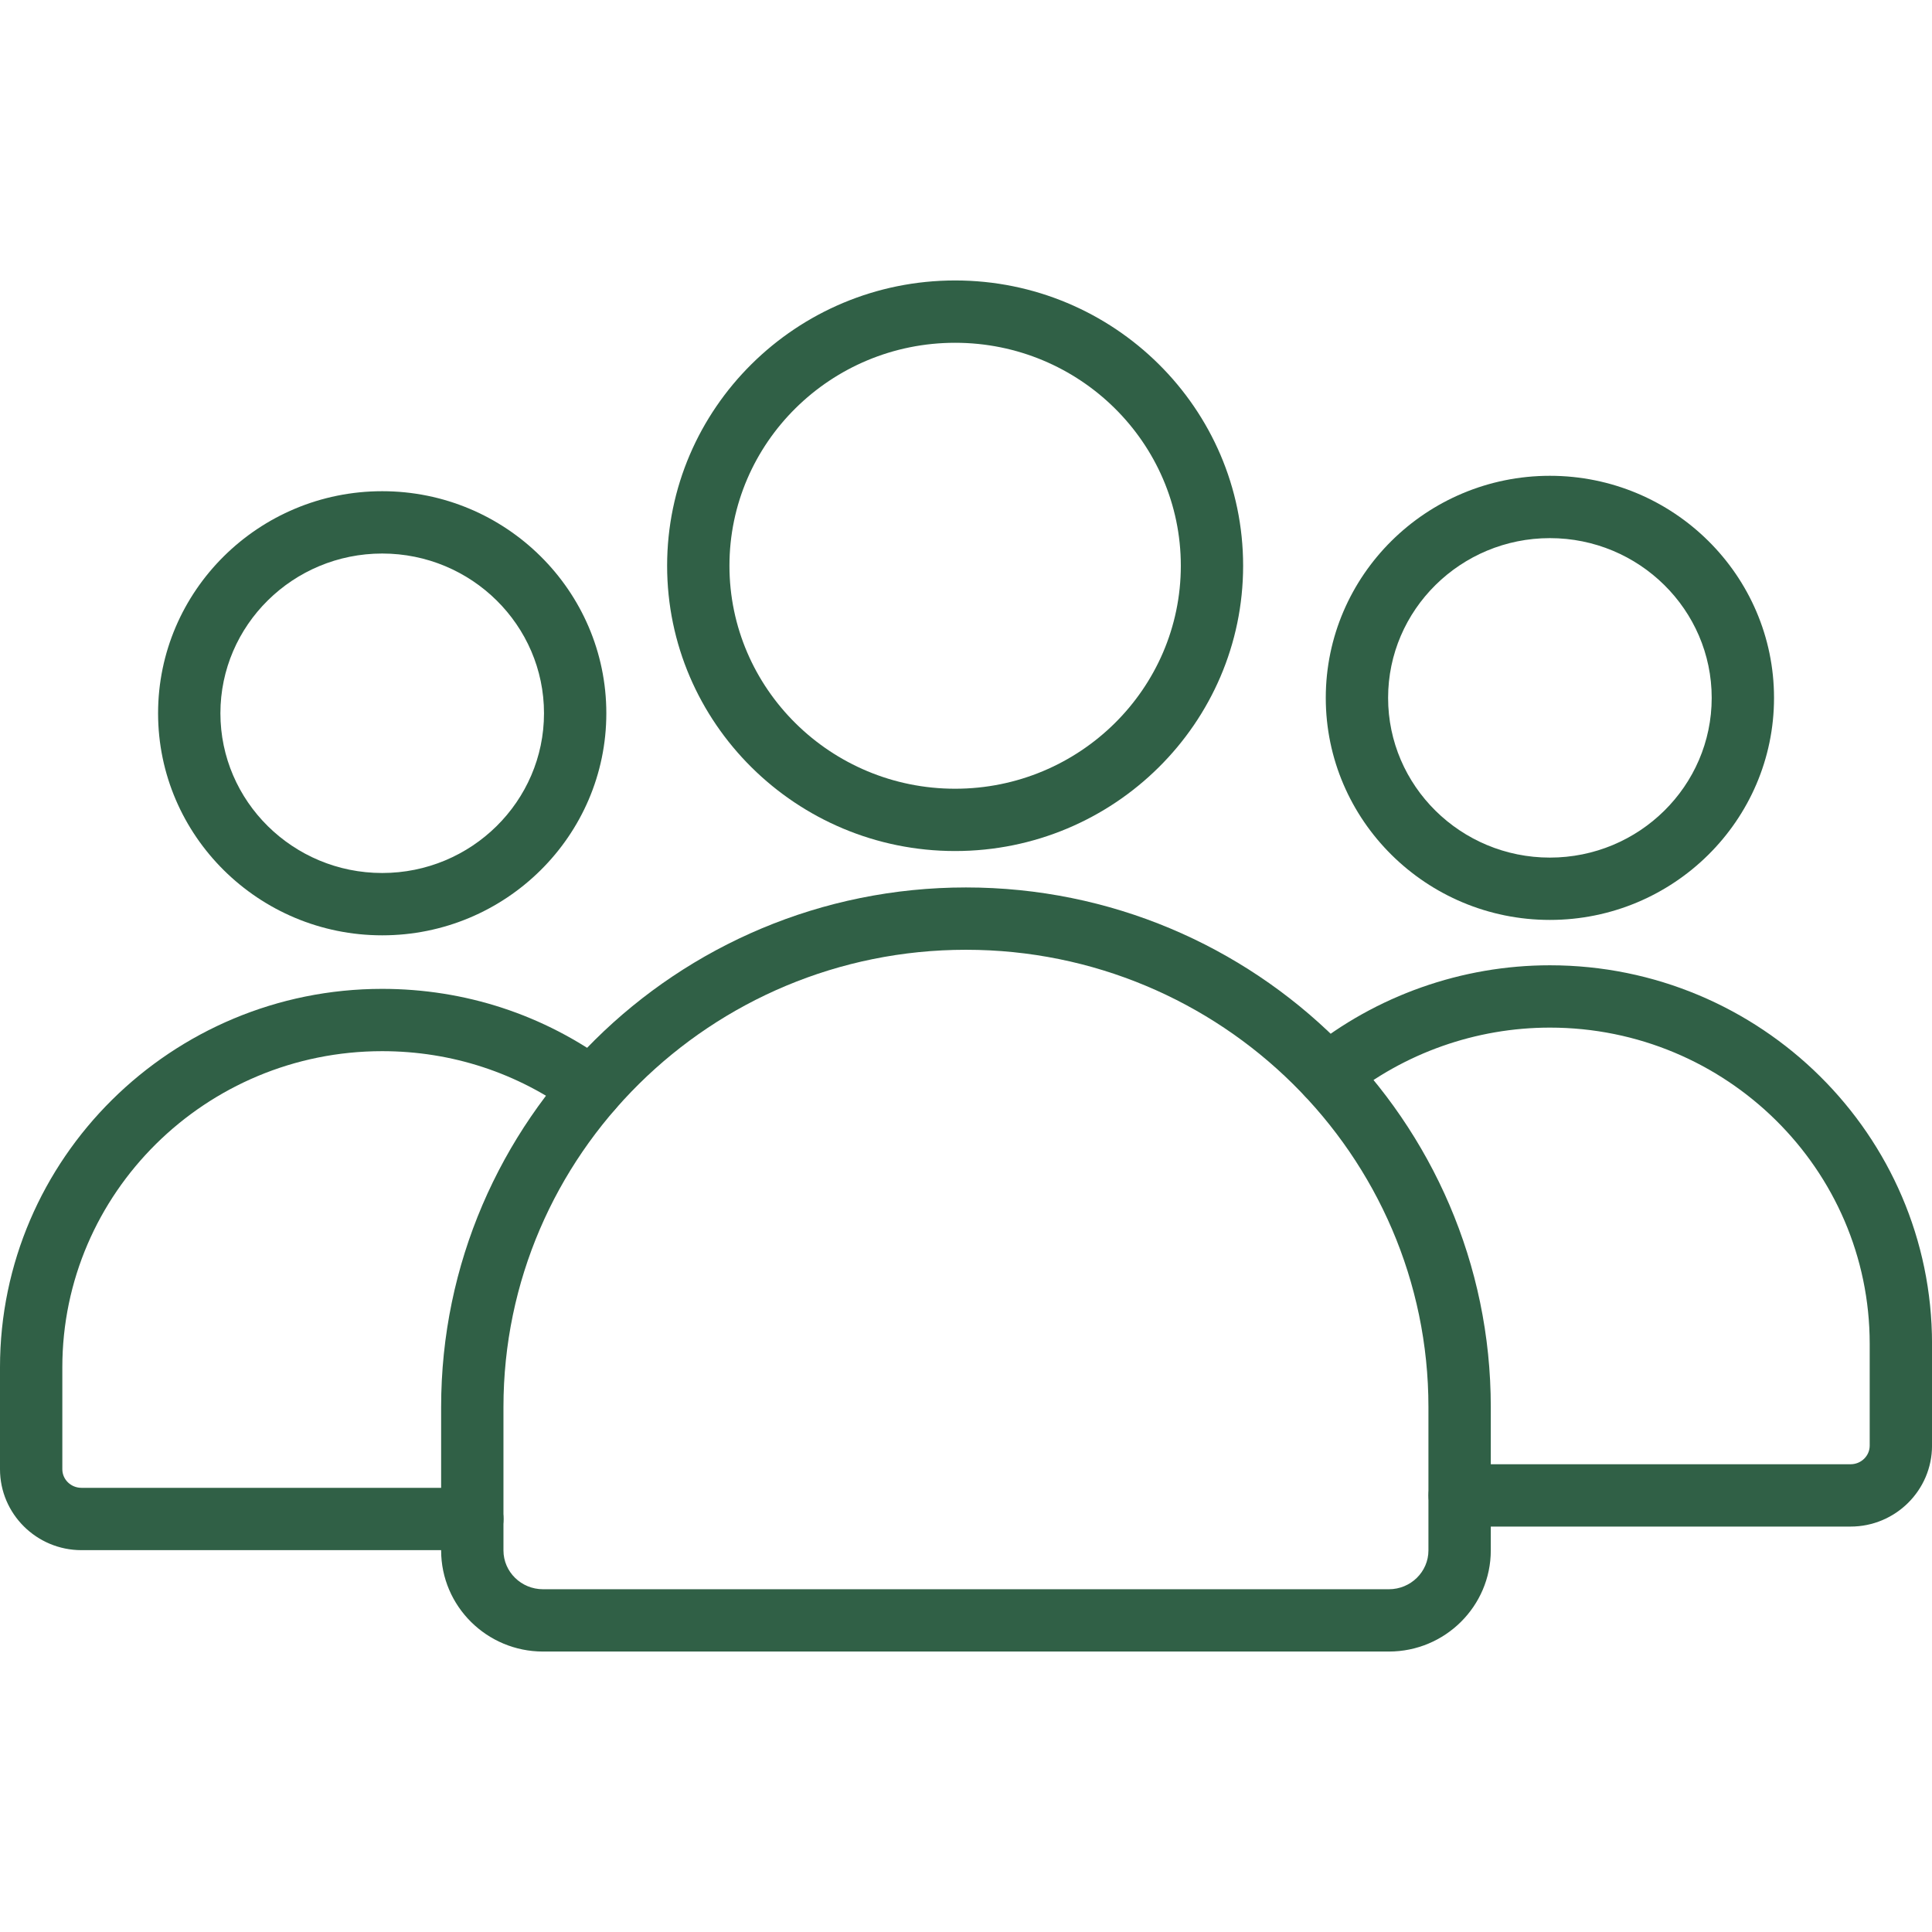
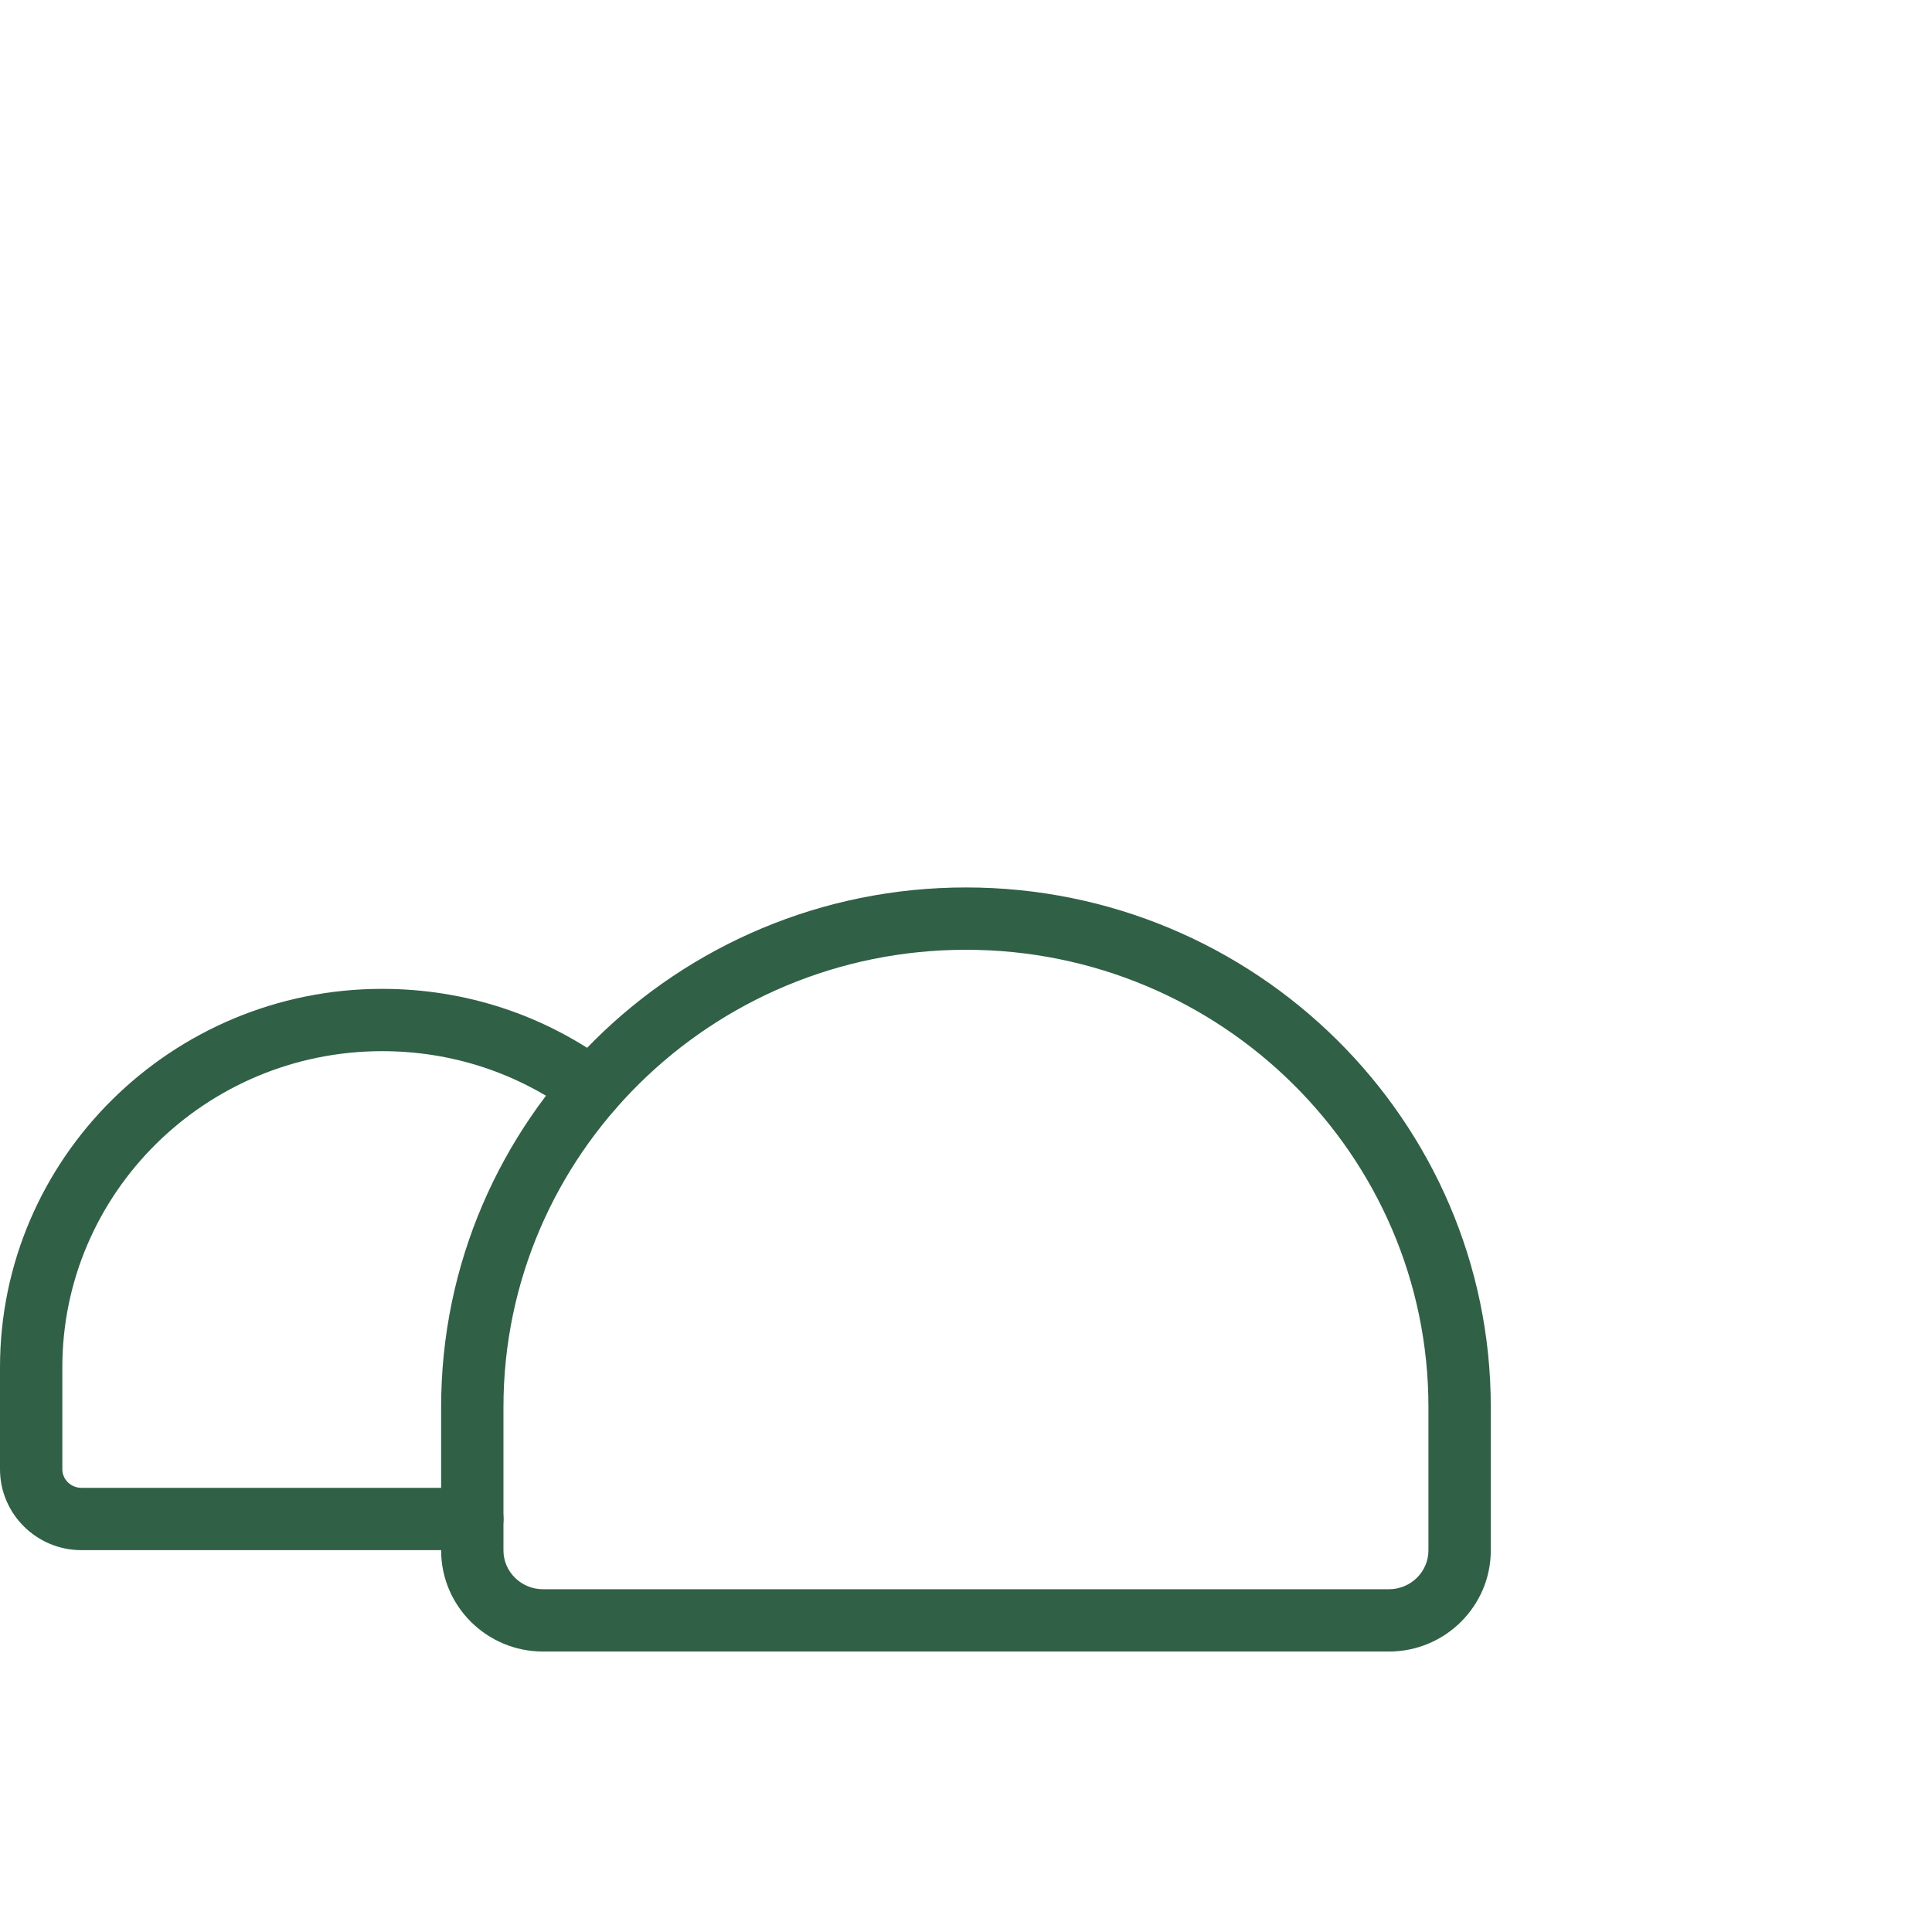
<svg xmlns="http://www.w3.org/2000/svg" width="73" height="73" viewBox="0 0 73 73" fill="none">
  <g clip-path="url(#clip0_69_8405)">
-     <path d="M14.442 35.341C9.772 35.341 5.973 31.576 5.973 26.951C5.973 22.324 9.772 18.56 14.442 18.56C19.111 18.56 22.91 22.324 22.91 26.951C22.91 31.577 19.111 35.341 14.442 35.341ZM14.442 20.915C11.07 20.915 8.328 23.622 8.328 26.951C8.328 30.278 11.07 32.986 14.442 32.986C17.812 32.986 20.555 30.278 20.555 26.951C20.555 23.622 17.812 20.915 14.442 20.915Z" fill="#306046" />
    <path d="M17.847 58.572H3.078C1.38 58.572 0 57.2 0 55.514V51.663C0 43.778 6.478 37.364 14.44 37.364C17.572 37.364 20.552 38.341 23.058 40.189C23.581 40.576 23.693 41.313 23.306 41.836C22.92 42.359 22.183 42.471 21.66 42.085C19.562 40.537 17.066 39.718 14.44 39.718C7.776 39.718 2.355 45.077 2.355 51.663V55.514C2.355 55.902 2.679 56.217 3.078 56.217H17.848C18.497 56.217 19.025 56.744 19.025 57.395C19.025 58.044 18.497 58.572 17.847 58.572Z" fill="#306046" />
-     <path d="M69.923 57.681H55.154C54.504 57.681 53.976 57.154 53.976 56.504C53.976 55.854 54.504 55.326 55.154 55.326H69.924C70.322 55.326 70.646 55.011 70.646 54.623V50.772C70.646 44.185 65.225 38.828 58.561 38.828C55.778 38.828 53.061 39.786 50.91 41.527C50.406 41.936 49.664 41.858 49.255 41.353C48.846 40.847 48.923 40.106 49.429 39.697C51.997 37.618 55.24 36.473 58.561 36.473C66.523 36.473 73.001 42.887 73.001 50.772V54.623C73.001 56.309 71.62 57.681 69.923 57.681Z" fill="#306046" />
-     <path d="M58.562 34.759C53.892 34.759 50.094 30.995 50.094 26.369C50.094 21.743 53.892 17.978 58.562 17.978C63.232 17.978 67.031 21.742 67.031 26.369C67.031 30.996 63.231 34.759 58.562 34.759ZM58.562 20.333C55.191 20.333 52.449 23.041 52.449 26.369C52.449 29.697 55.191 32.404 58.562 32.404C61.934 32.404 64.676 29.697 64.676 26.369C64.676 23.041 61.933 20.333 58.562 20.333Z" fill="#306046" />
    <path d="M52.479 62.403H20.518C18.395 62.403 16.668 60.689 16.668 58.581V53.164C16.668 42.339 25.563 33.532 36.498 33.532C47.434 33.532 56.329 42.339 56.329 53.164V58.581C56.329 60.689 54.602 62.403 52.479 62.403ZM36.498 35.887C26.862 35.887 19.023 43.638 19.023 53.165V58.582C19.023 59.391 19.694 60.049 20.518 60.049H52.478C53.303 60.049 53.973 59.391 53.973 58.582V53.165C53.974 43.638 46.135 35.887 36.498 35.887Z" fill="#306046" />
-     <path d="M36.089 32.156C30.089 32.156 25.207 27.32 25.207 21.376C25.207 15.432 30.089 10.597 36.089 10.597C42.09 10.597 46.971 15.432 46.971 21.376C46.971 27.321 42.089 32.156 36.089 32.156ZM36.089 12.952C31.387 12.952 27.562 16.731 27.562 21.376C27.562 26.022 31.387 29.802 36.089 29.802C40.791 29.802 44.617 26.022 44.617 21.376C44.617 16.731 40.791 12.952 36.089 12.952Z" fill="#306046" />
  </g>
  <defs>
    <clipPath id="clip0_69_8405">
      <rect width="73" height="73" fill="white" />
    </clipPath>
  </defs>
</svg>